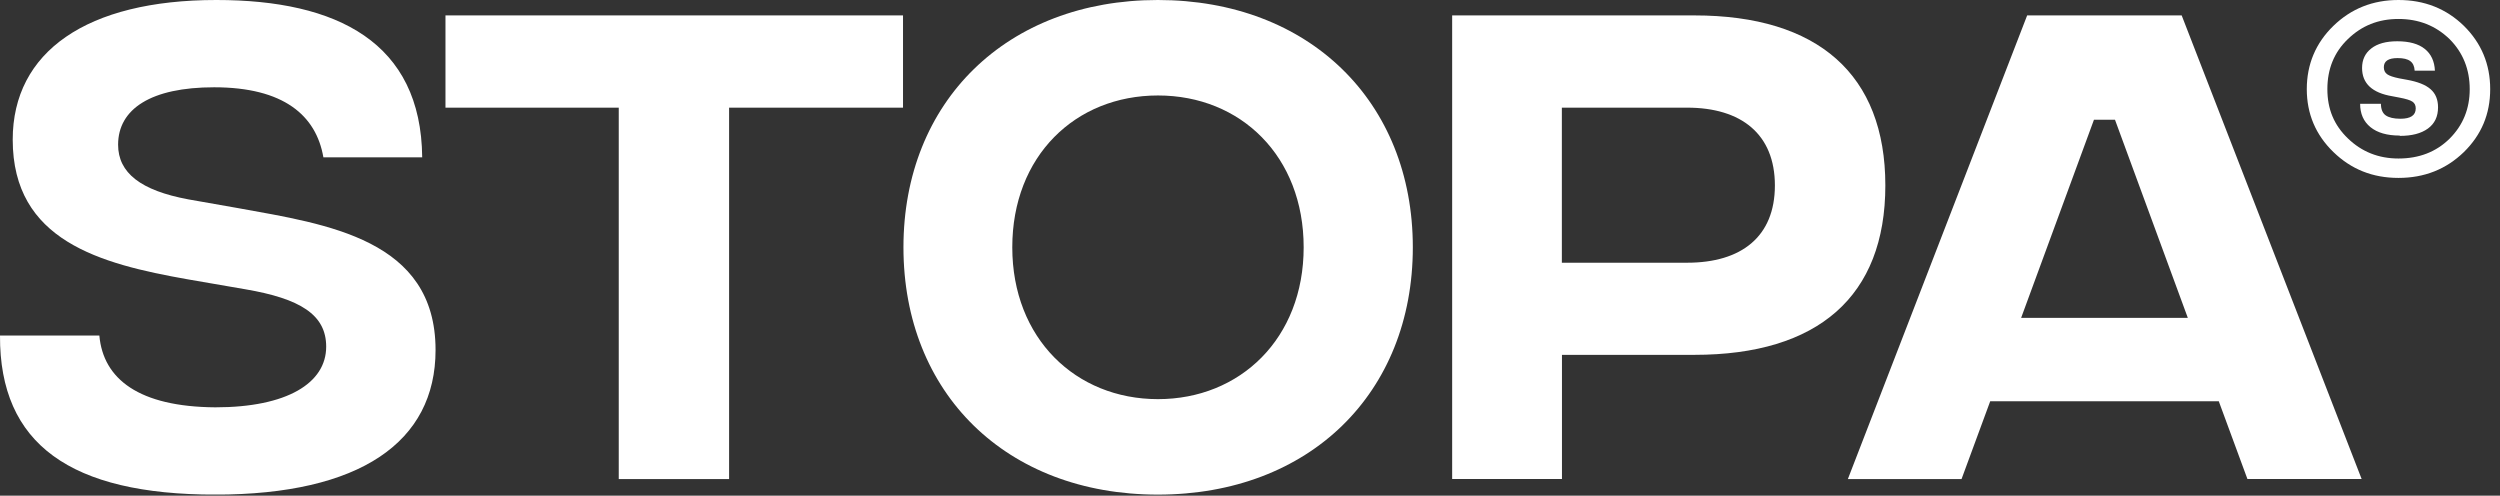
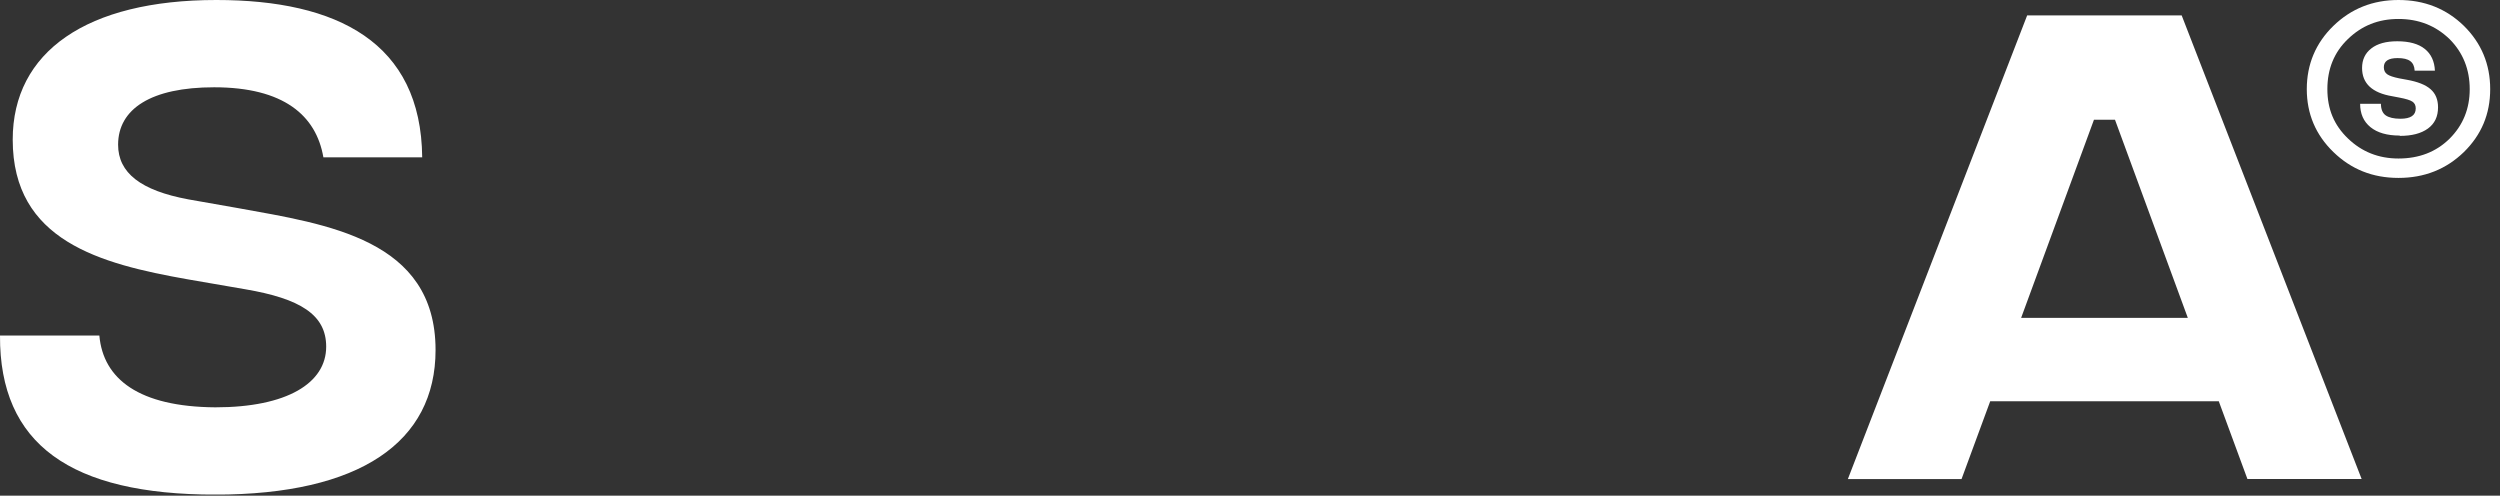
<svg xmlns="http://www.w3.org/2000/svg" width="232" height="46" viewBox="0 0 232 46" fill="none">
  <rect x="0" y="0" width="232" height="46" fill="#333333" stroke="none" />
  <g clip-path="url(#clip0_0_3)">
    <path d="M-7.63976e-07 31.14H9.22C9.58 35.19 12.91 37.75 19.98 37.8C26.64 37.8 30.27 35.55 30.27 32.17C30.27 29.2 27.86 27.71 22.74 26.84L17.41 25.92C9.27 24.48 1.18 22.33 1.18 12.96C1.18 4.81 8.04 0 20.08 0C31.3 0 39.08 3.94 39.18 14.6H30.01C29.34 10.71 26.32 8.1 19.87 8.1C14.03 8.1 10.96 10.1 10.96 13.43C10.96 16.04 13.06 17.68 17.47 18.5L22.13 19.32C30.33 20.81 40.42 22.19 40.42 32.48C40.42 41.03 33.4 45.9 19.98 45.9C6.56 45.9 -0.05 41.23 -7.63976e-07 31.14Z" fill="white" />
-     <path d="M83.79 9.99H67.66V44.46H57.42V9.99H41.34V1.43H83.8V9.98L83.79 9.99Z" fill="white" />
-     <path d="M83.84 22.95C83.84 9.43 93.42 0 107.45 0C121.48 0 131.11 9.42 131.11 22.95C131.11 36.48 121.53 45.9 107.45 45.9C93.37 45.9 83.84 36.48 83.84 22.95ZM120.98 22.95C120.98 14.5 115.14 8.86 107.46 8.86C99.78 8.86 93.94 14.49 93.94 22.95C93.94 31.41 99.83 37.04 107.46 37.04C115.09 37.04 120.98 31.41 120.98 22.95Z" fill="white" />
-     <path d="M134.75 1.43H157.24C168.71 1.43 174.96 6.91 174.96 17.21C174.96 27.51 168.71 32.93 157.24 32.93H144.95V44.45H134.76V1.43H134.75ZM156.57 24.38C161.59 24.38 164.71 21.97 164.71 17.21C164.71 12.45 161.59 9.99 156.57 9.99H144.94V24.38H156.57Z" fill="white" />
    <path d="M205.89 37.24H184.69L182.03 44.46H171.48L188.12 1.43H202.46L219.16 44.45H208.56L205.9 37.23L205.89 37.24ZM203.03 29.5L196.27 11.11H194.32L187.56 29.5H203.03Z" fill="white" />
    <path d="M222.58 0C224.98 0 227.01 0.8 228.65 2.4C230.27 4 231.09 5.96 231.09 8.27C231.09 10.58 230.28 12.51 228.65 14.11C227 15.71 224.98 16.51 222.58 16.51C220.18 16.51 218.19 15.71 216.54 14.11C214.89 12.51 214.07 10.56 214.07 8.27C214.07 5.98 214.89 4 216.54 2.4C218.19 0.8 220.2 0 222.58 0ZM222.58 14.71C224.49 14.71 226.07 14.1 227.32 12.87C228.57 11.62 229.19 10.09 229.19 8.27C229.19 6.45 228.57 4.88 227.32 3.63C226.03 2.38 224.45 1.76 222.58 1.76C220.71 1.76 219.17 2.38 217.88 3.63C216.61 4.85 215.98 6.4 215.98 8.27C215.98 10.14 216.61 11.62 217.88 12.84C219.17 14.09 220.74 14.71 222.58 14.71Z" fill="white" />
    <path d="M222.69 12.58C221.52 12.58 220.62 12.32 219.98 11.8C219.34 11.28 219.02 10.56 219.02 9.63H220.95C220.95 10.15 221.11 10.51 221.4 10.71C221.69 10.91 222.15 11.02 222.76 11.02C223.71 11.02 224.18 10.7 224.18 10.06C224.18 9.78 224.08 9.57 223.87 9.43C223.66 9.29 223.26 9.17 222.68 9.06L222 8.93C220.13 8.62 219.2 7.74 219.2 6.31C219.2 5.55 219.48 4.94 220.05 4.5C220.62 4.05 221.42 3.83 222.47 3.83C223.58 3.83 224.44 4.07 225.02 4.54C225.61 5.01 225.92 5.69 225.96 6.56H224.08C224.06 6.15 223.92 5.85 223.67 5.67C223.42 5.48 223.03 5.39 222.5 5.39C221.64 5.39 221.22 5.67 221.22 6.24C221.22 6.52 221.32 6.74 221.53 6.89C221.74 7.04 222.11 7.16 222.64 7.27L223.35 7.4C224.36 7.58 225.1 7.87 225.56 8.28C226.02 8.68 226.25 9.24 226.25 9.96C226.25 10.82 225.94 11.47 225.31 11.93C224.68 12.39 223.81 12.61 222.7 12.61L222.69 12.58Z" fill="white" />
  </g>
  <defs>
    <clipPath id="clip0_0_3">
      <rect width="231.09" height="45.89" fill="white" />
    </clipPath>
  </defs>
</svg>